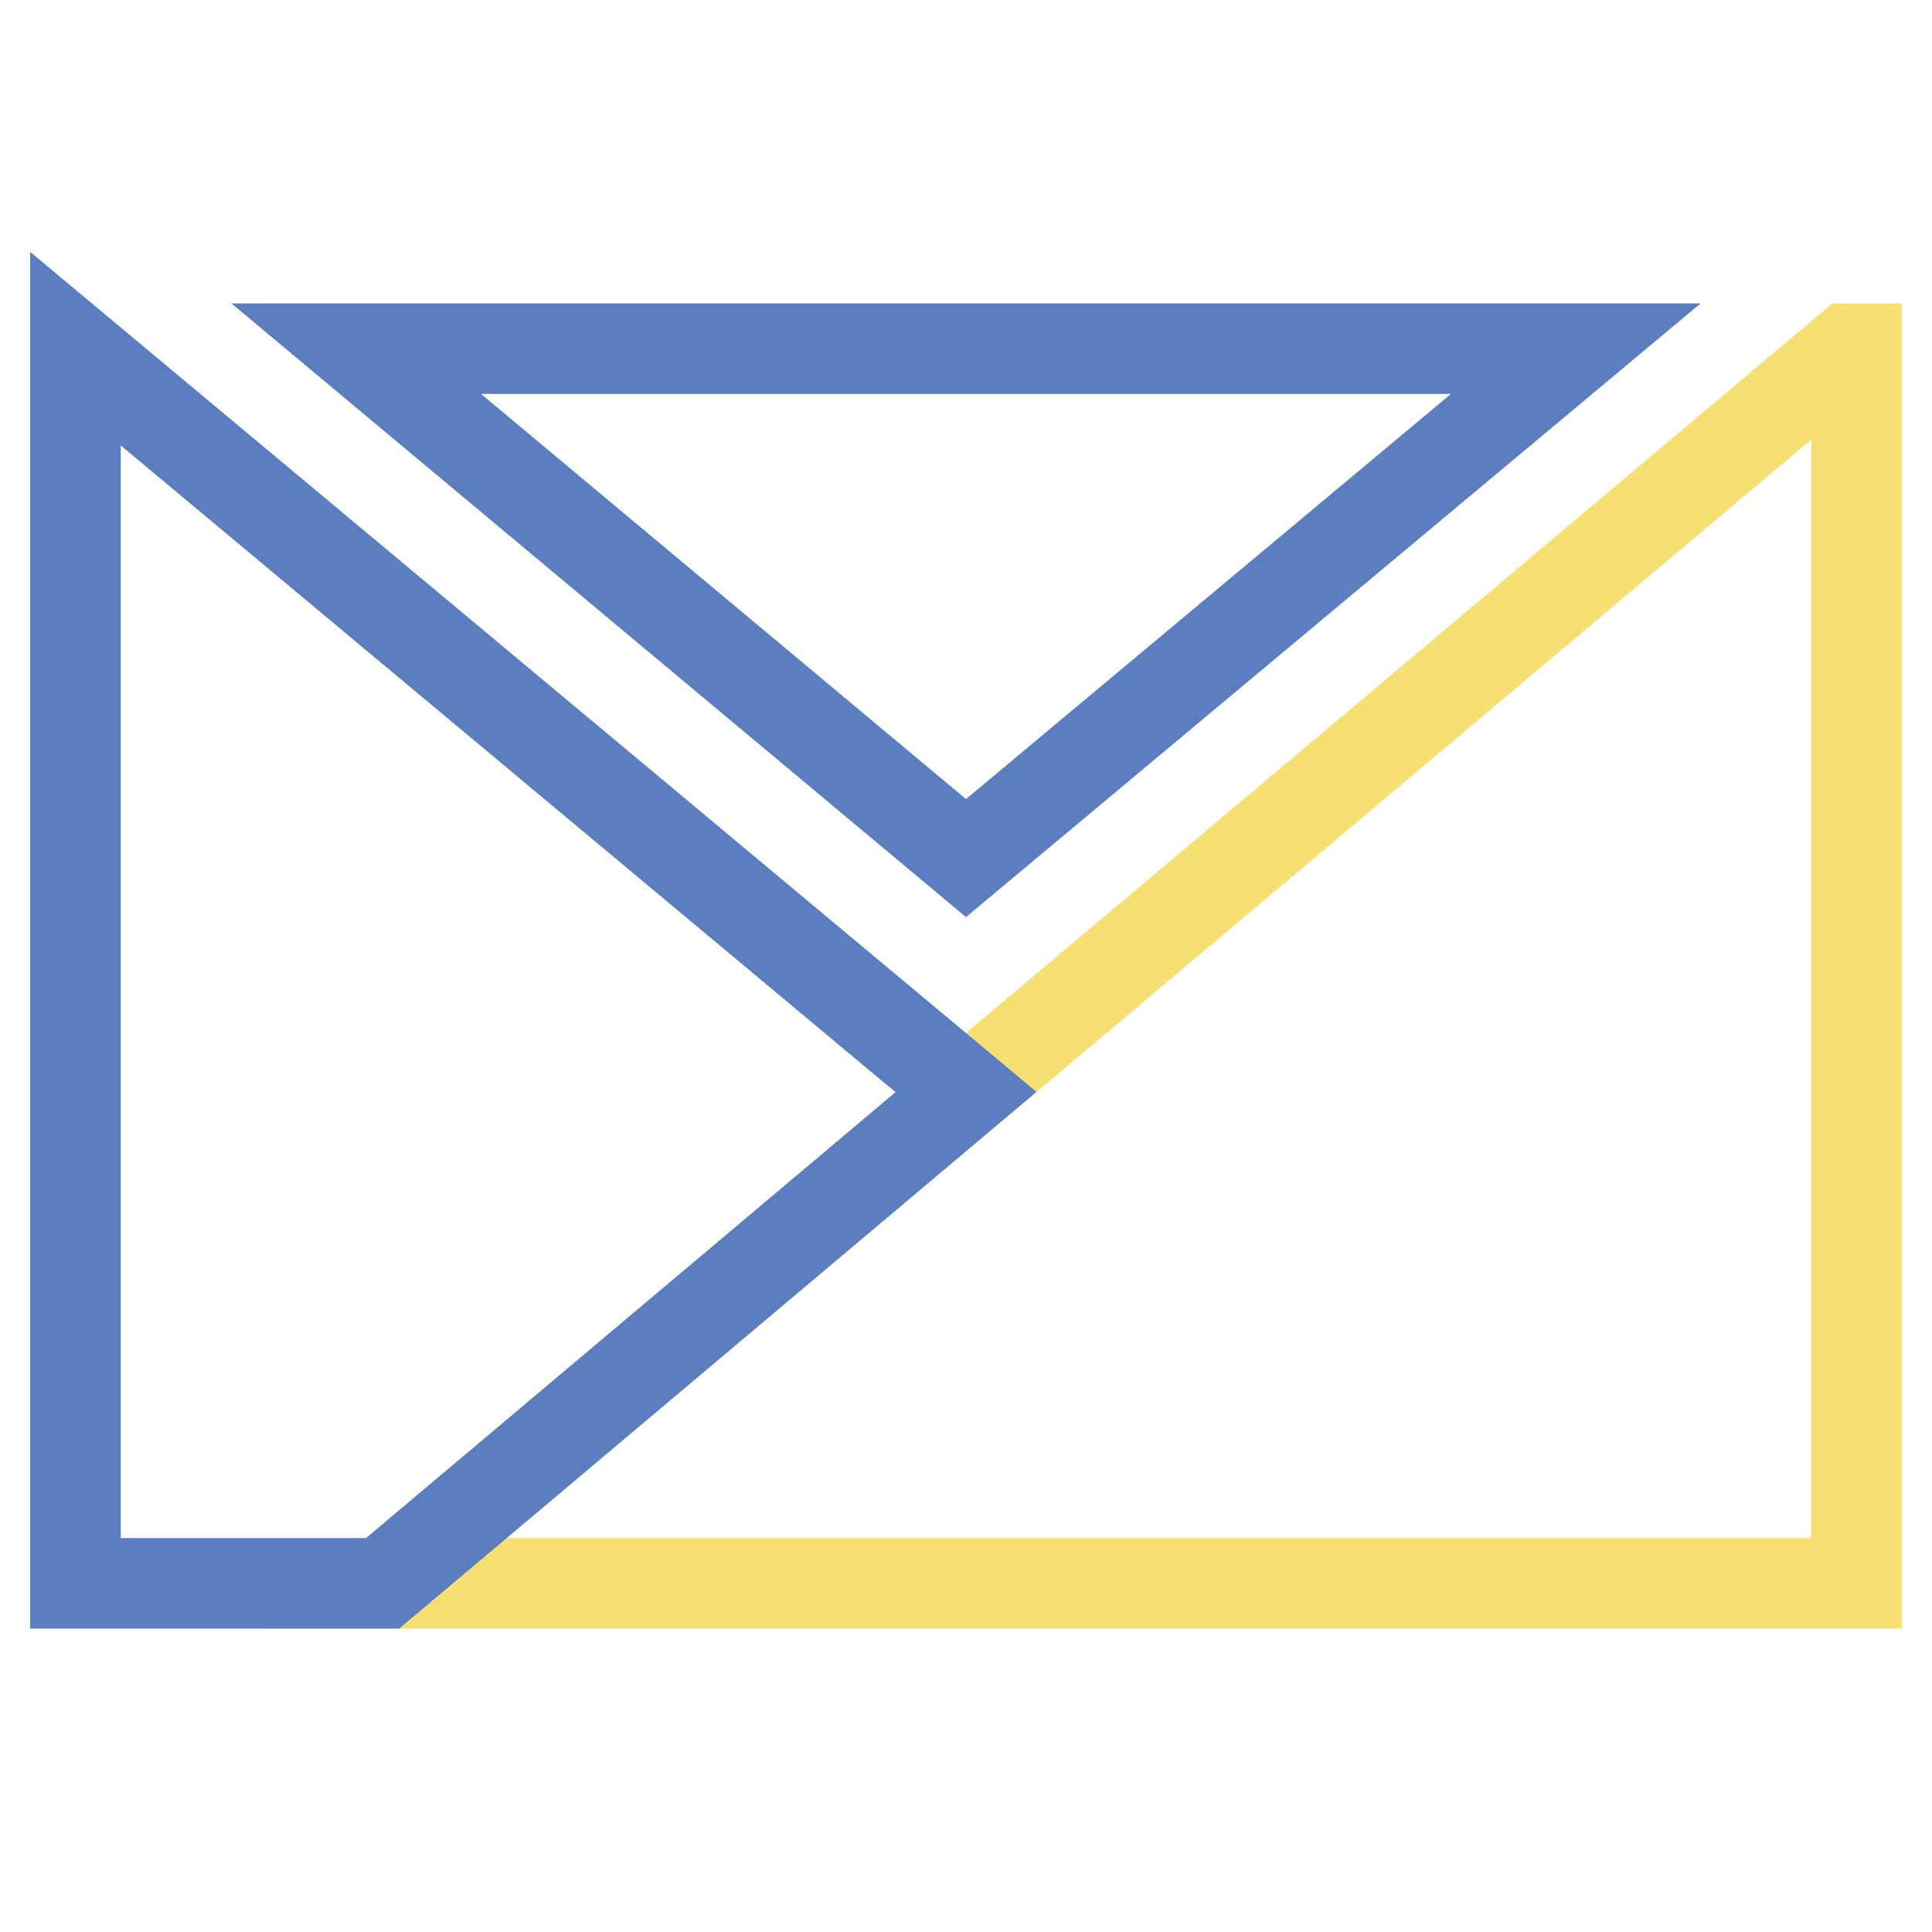
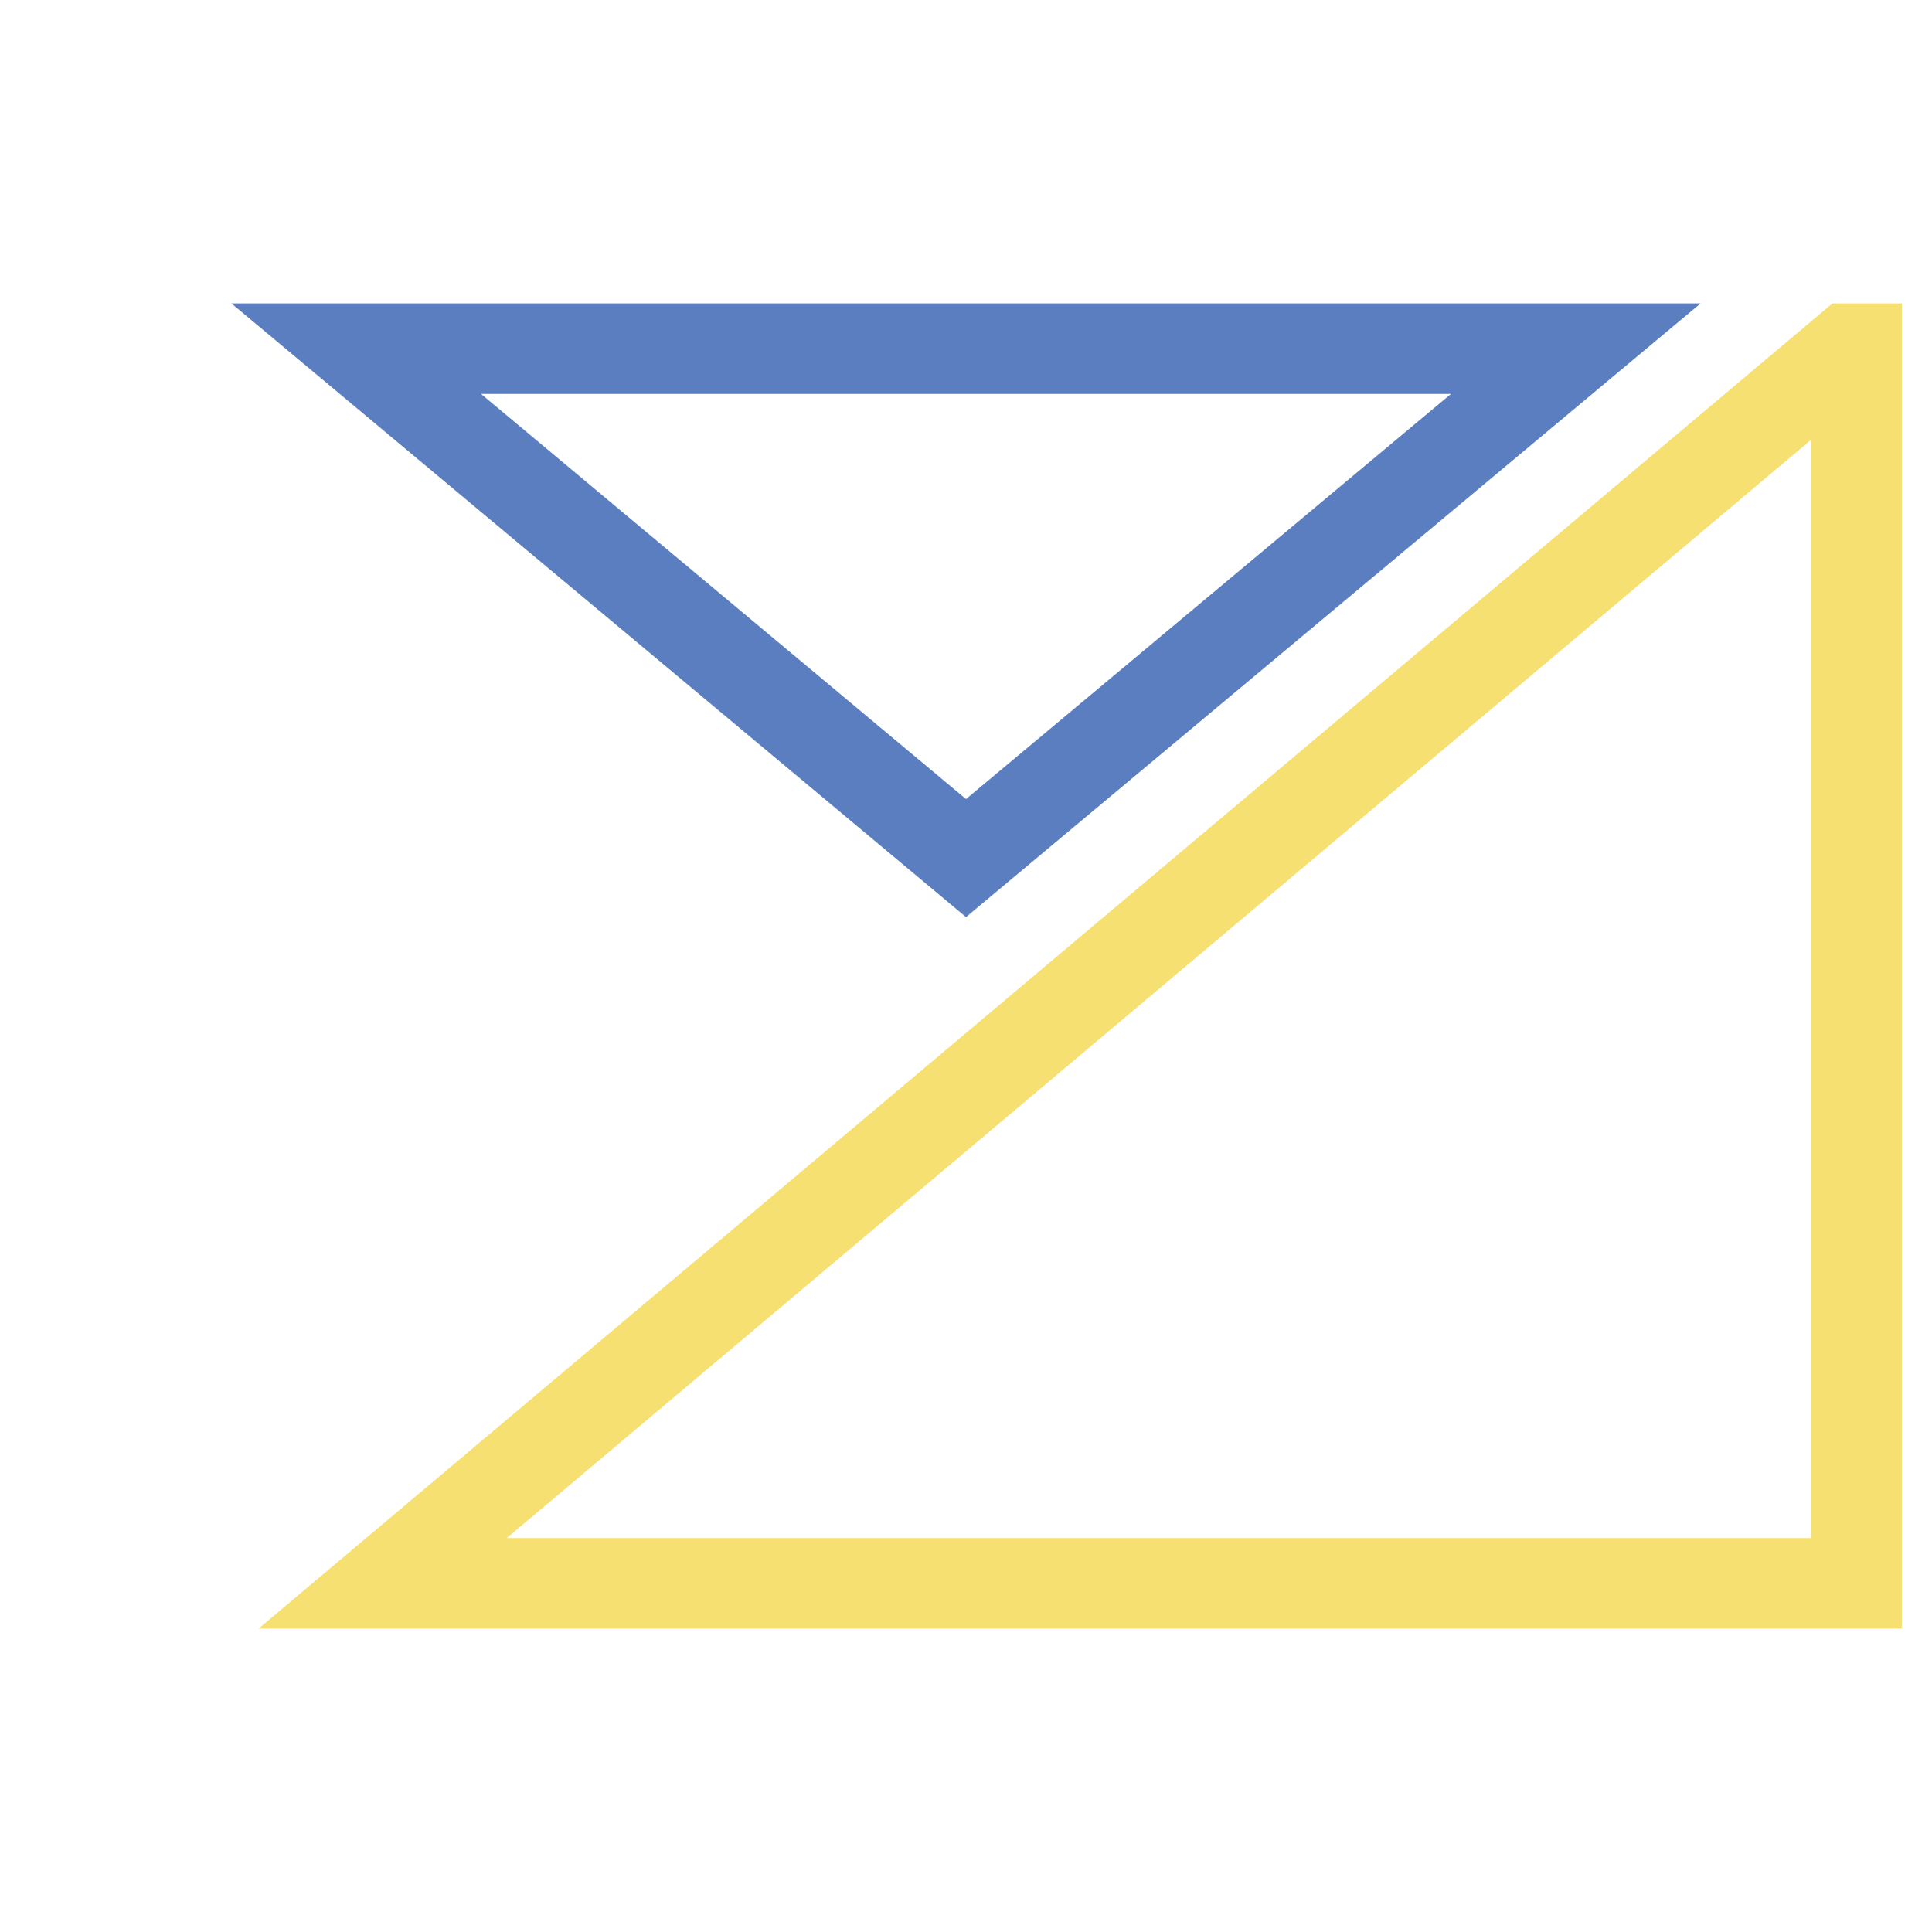
<svg xmlns="http://www.w3.org/2000/svg" version="1.1" x="0px" y="0px" viewBox="0 0 256 256" enable-background="new 0 0 256 256" xml:space="preserve">
  <g>
    <path stroke-width="12" fill-opacity="0" stroke="#5a7ebf" d="M208.8,46.2H47.2l80.8,67.5L208.8,46.2z" />
    <path stroke-width="12" fill-opacity="0" stroke="#f6e071" d="M246,209.8V46.2h-1L50.7,209.8H246z" />
-     <path stroke-width="12" fill-opacity="0" stroke="#5a7ebf" d="M10,46.2v163.6h40.7l77.3-65.1L10,46.2z" />
  </g>
</svg>